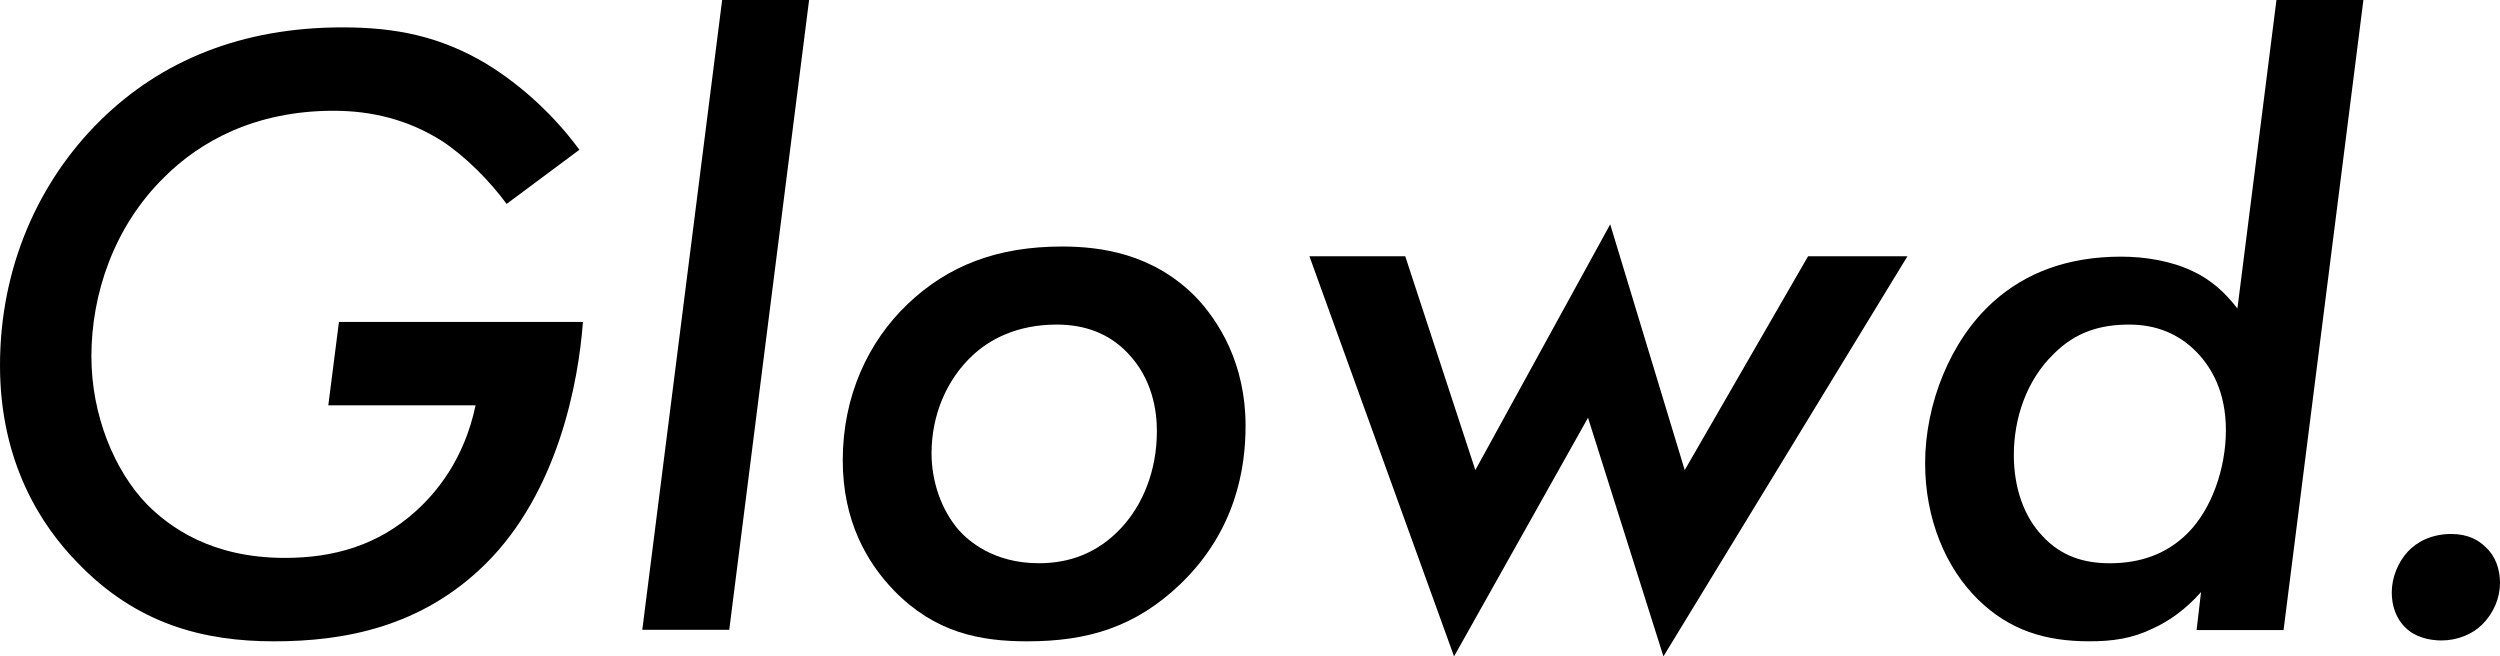
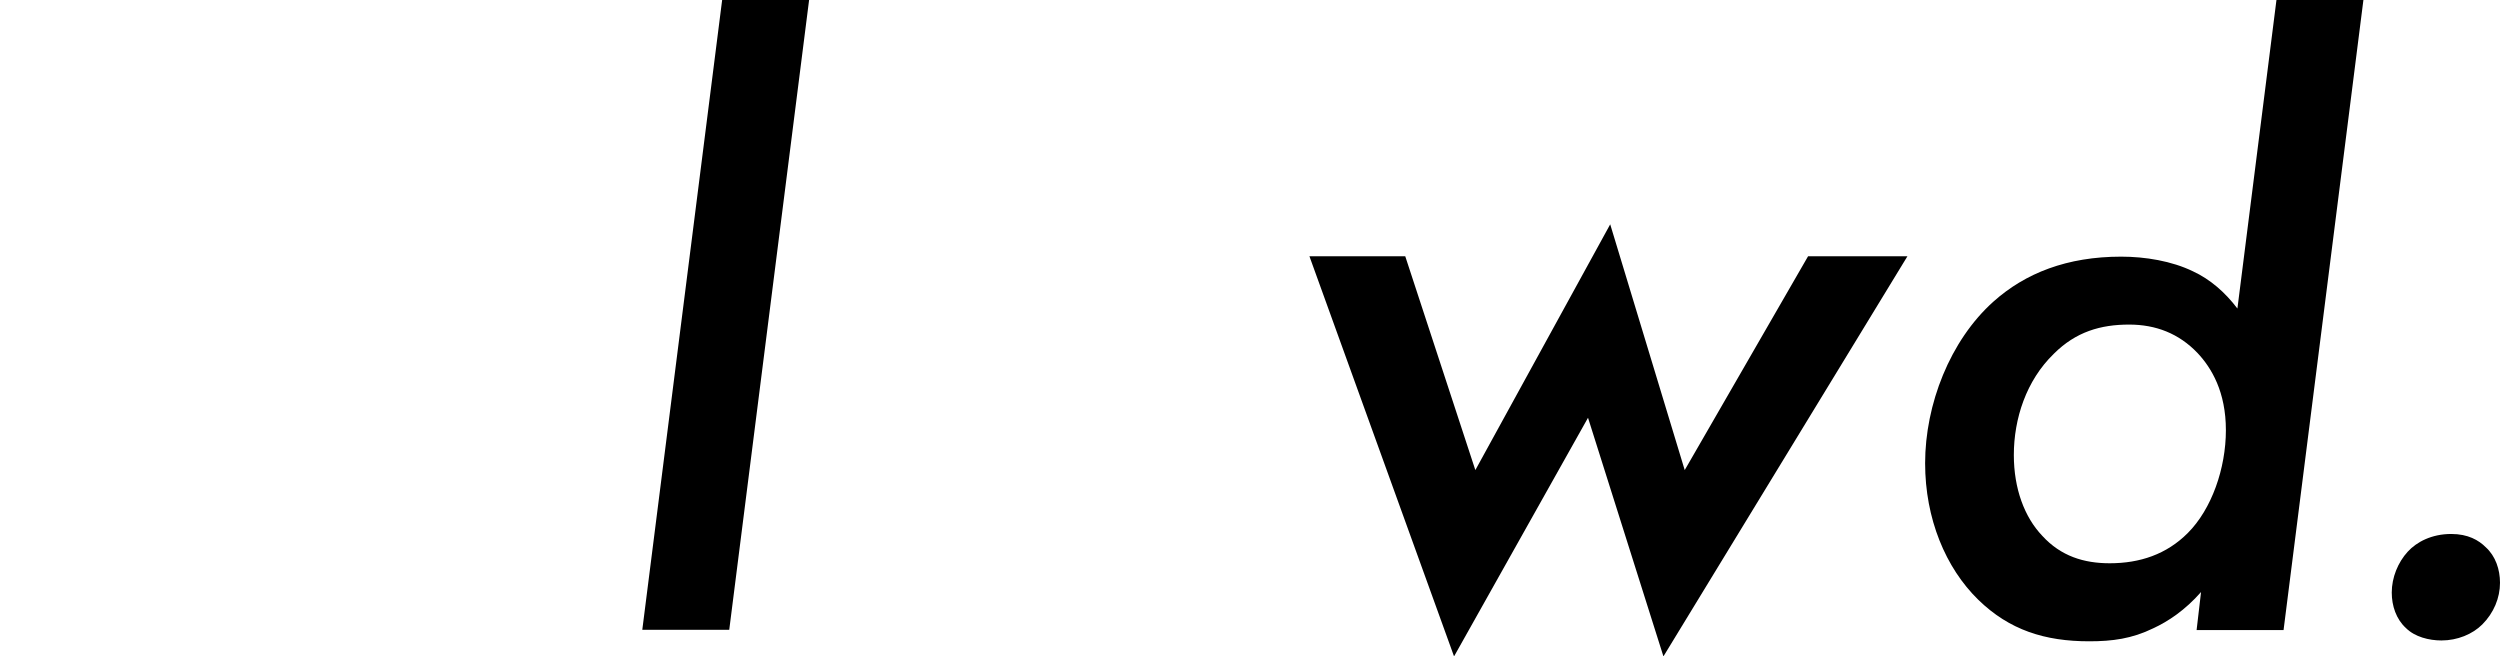
<svg xmlns="http://www.w3.org/2000/svg" width="438" height="115" viewBox="0 0 438 115" fill="none">
  <g clip-path="url(#clip0_2_54)">
-     <path d="M59.379 56.401H102.129C101.35 66.973 97.775 86.246 85.029 98.836C73.835 109.873 60.314 112.361 48.033 112.361C35.752 112.361 23.941 109.408 13.525 98.527C7.306 92.152 0 81.115 0 64.02C0 46.926 6.684 31.844 17.565 21.115C28.289 10.548 42.436 4.795 60.001 4.795C69.329 4.795 77.101 6.347 85.186 11.165C91.561 15.053 97.31 20.494 101.507 26.242L88.76 35.727C85.807 31.687 81.454 27.329 77.414 24.69C71.509 20.959 65.133 19.406 58.449 19.406C44.615 19.406 34.978 24.847 28.759 31.061C19.901 39.767 16.013 51.578 16.013 62.463C16.013 72.722 20.053 82.515 25.806 88.421C29.694 92.309 36.996 97.744 49.899 97.744C58.449 97.744 66.22 95.57 72.904 89.508C76.322 86.398 81.297 80.65 83.32 71.013H57.518L59.384 56.401H59.379Z" fill="black" />
    <path d="M141.754 0L127.764 110.338H112.53L126.52 0H141.754Z" fill="black" />
-     <path d="M209.365 51.896C213.562 56.249 218.224 63.712 218.224 74.592C218.224 82.055 216.515 92.93 206.878 102.259C198.95 109.873 190.556 112.361 179.984 112.361C171.591 112.361 163.815 110.808 156.666 103.502C151.847 98.527 147.65 91.222 147.65 80.654C147.65 69.309 152.16 59.824 158.996 53.296C166.146 46.456 174.852 43.19 186.047 43.19C192.887 43.19 201.903 44.434 209.365 51.896ZM196.467 92.465C200.198 88.425 202.686 82.515 202.686 75.523C202.686 71.948 201.907 66.351 197.559 61.841C194.293 58.423 190.096 56.866 185.126 56.866C178.133 56.866 173.31 59.51 170.357 62.306C165.847 66.508 163.207 72.722 163.207 79.406C163.207 84.381 164.916 89.356 168.026 92.926C169.578 94.635 173.931 98.679 182.016 98.679C187.3 98.679 192.275 96.966 196.472 92.46L196.467 92.465Z" fill="black" />
    <path d="M246.2 44.899L258.481 82.359L282.108 39.302L295.163 82.359L316.773 44.899H334.181L291.432 115L278.22 73.192L254.749 115L229.413 44.899H246.2Z" fill="black" />
    <path d="M398.835 0H414.069L400.079 110.391H384.844L385.623 103.725C382.822 106.906 379.869 108.871 377.23 110.087C373.498 111.905 370.08 112.356 366.036 112.356C358.264 112.356 352.045 110.386 346.605 105.088C340.856 99.486 337.281 90.851 337.281 81.162C337.281 70.866 341.635 59.658 349.249 52.841C354.846 47.842 362.152 44.965 371.633 44.965C375.829 44.965 380.491 45.725 384.223 47.543C387.175 48.905 389.82 51.179 391.994 54.056L398.835 0ZM359.817 61.998C354.998 66.664 352.824 73.348 352.824 79.719C352.824 85.625 354.69 90.6 357.799 93.866C361.06 97.44 365.105 98.684 369.615 98.684C374.899 98.684 379.565 97.127 383.292 93.396C387.489 89.199 389.976 82.05 389.976 75.366C389.976 68.682 387.489 64.486 385.001 61.841C381.735 58.423 377.695 56.866 373.028 56.866C368.053 56.866 363.705 58.11 359.817 61.993V61.998Z" fill="black" />
    <path d="M421.831 96.662C423.388 94.953 426.027 93.552 429.45 93.552C432.403 93.552 434.269 94.639 435.513 95.883C437.222 97.44 438 99.771 438 102.102C438 104.746 436.913 107.39 434.891 109.408C433.182 111.117 430.537 112.209 427.741 112.209C425.567 112.209 423.079 111.587 421.522 110.035C419.813 108.477 419.035 106.147 419.035 103.816C419.035 101.172 420.122 98.527 421.831 96.662Z" fill="black" />
  </g>
  <defs>
    <clipPath id="clip0_2_54">
      <rect width="438" height="115" fill="white" />
    </clipPath>
  </defs>
</svg>